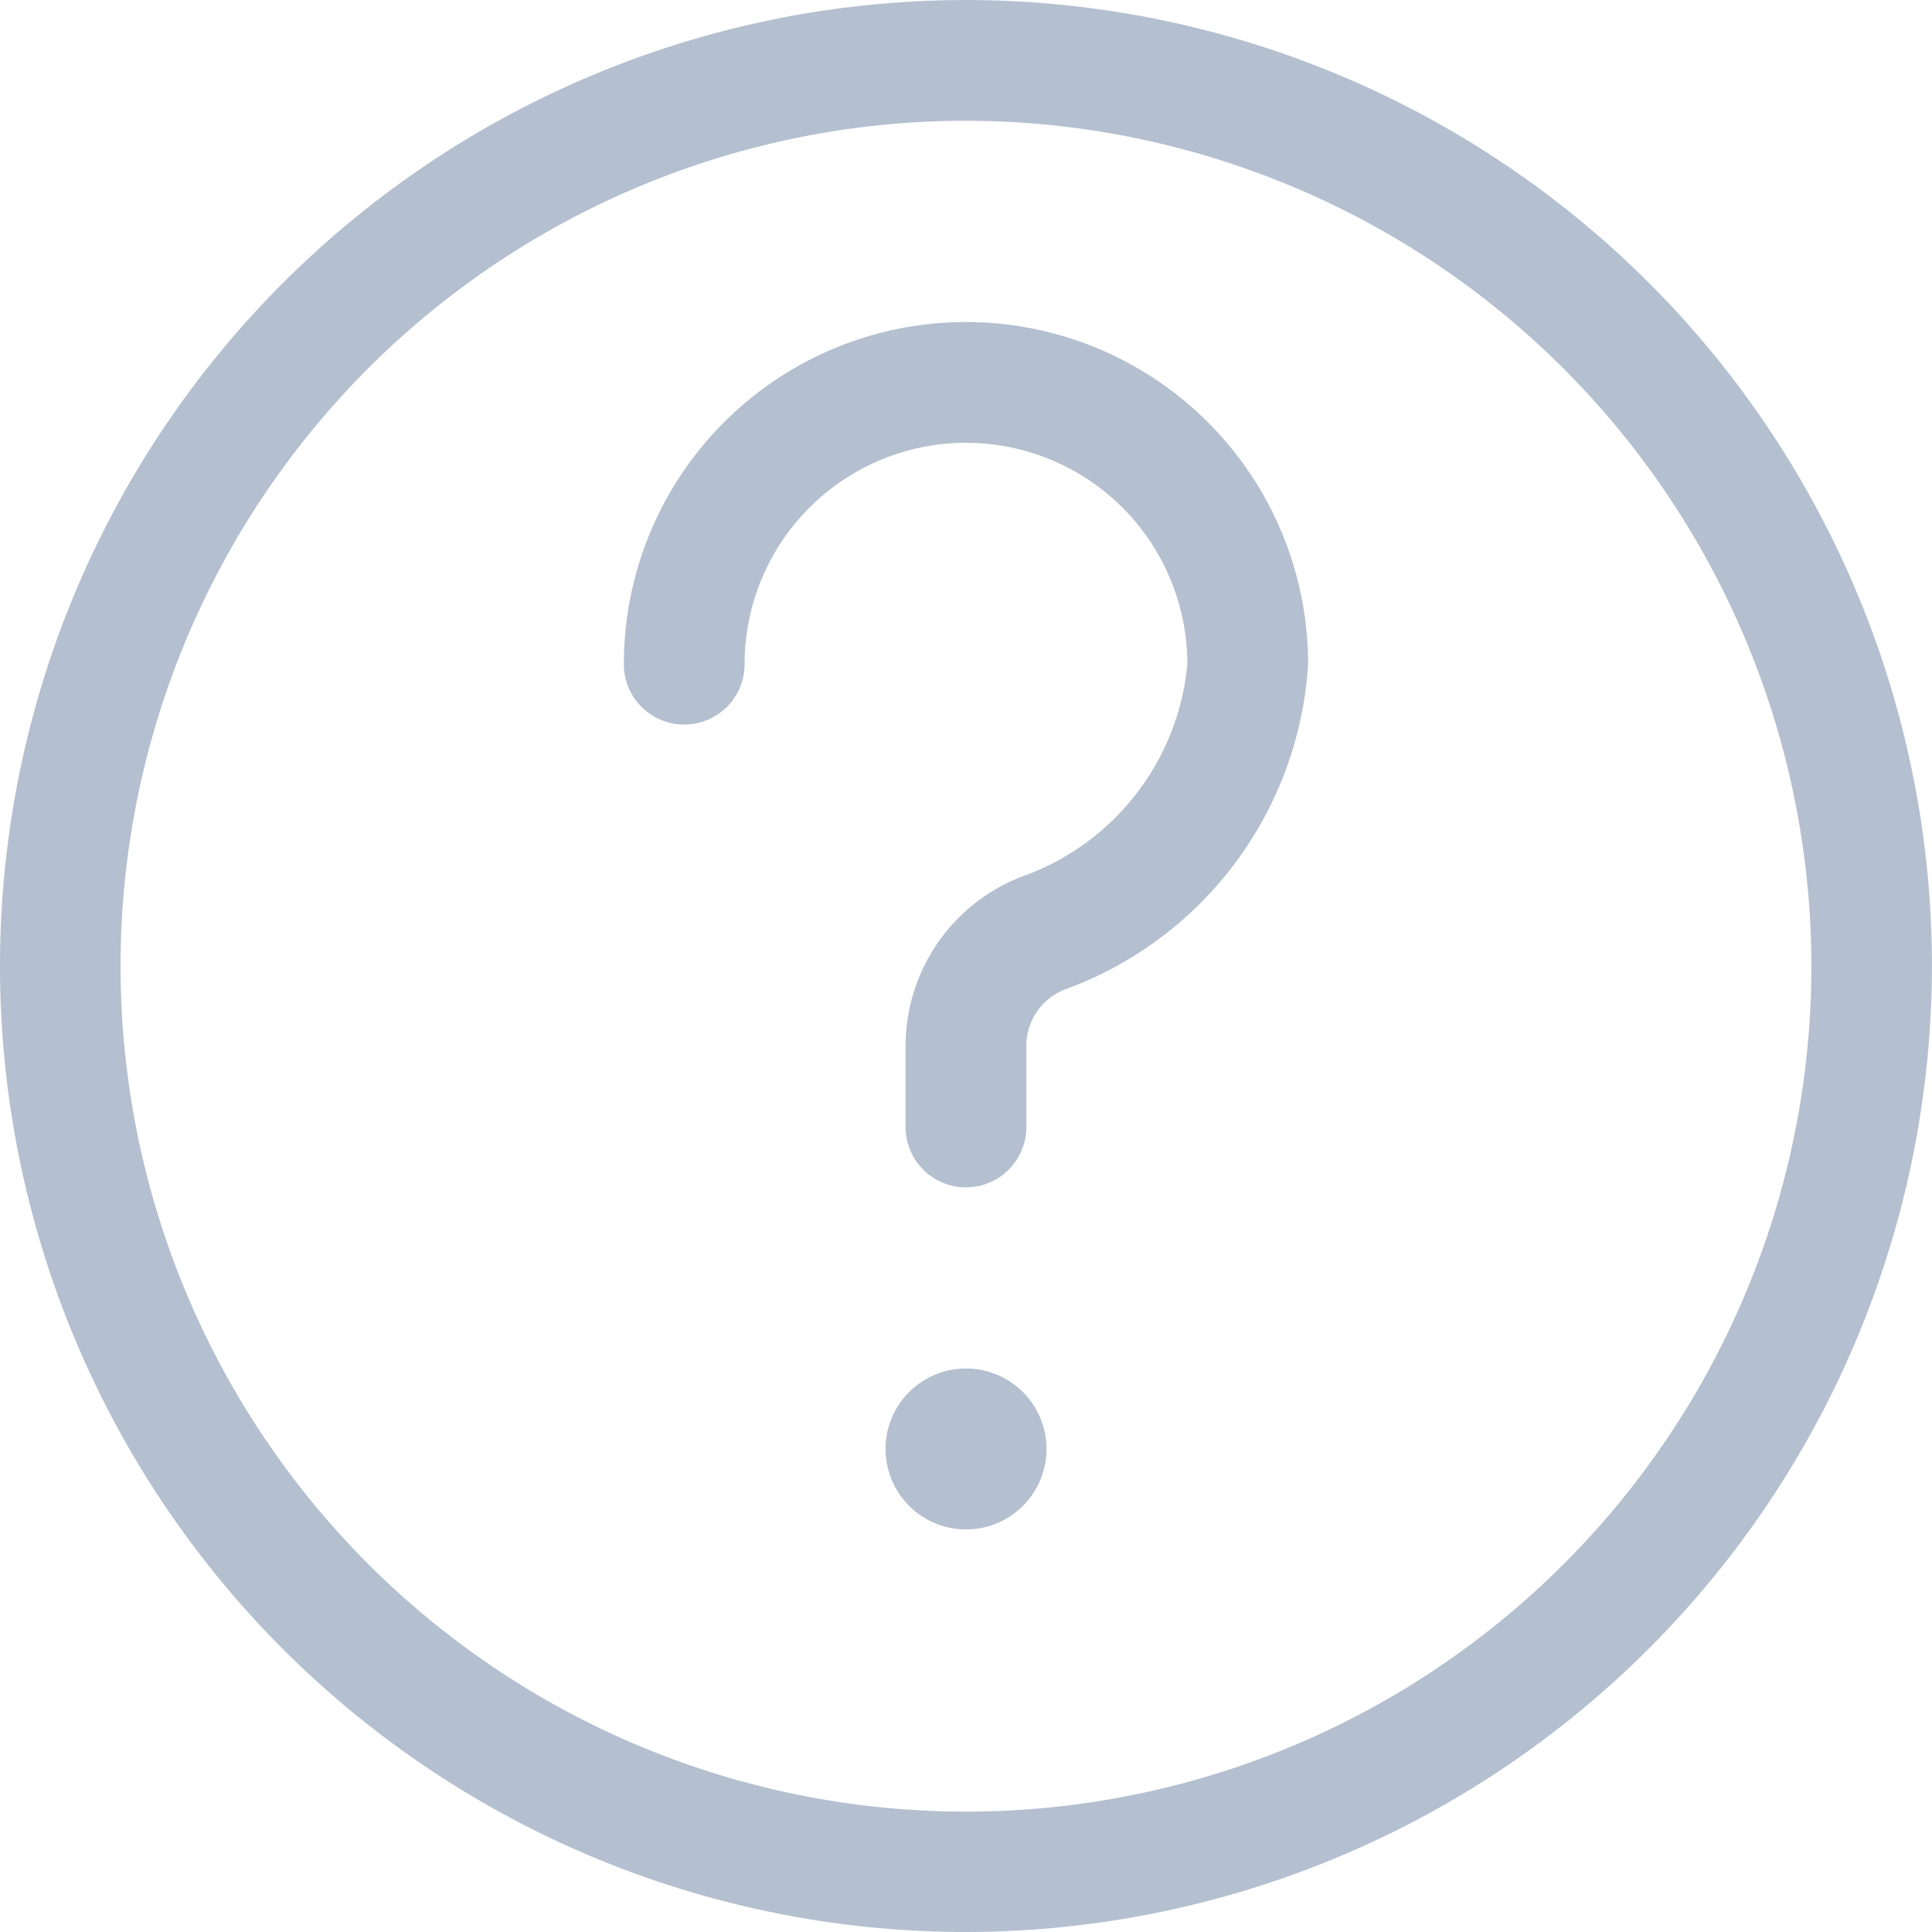
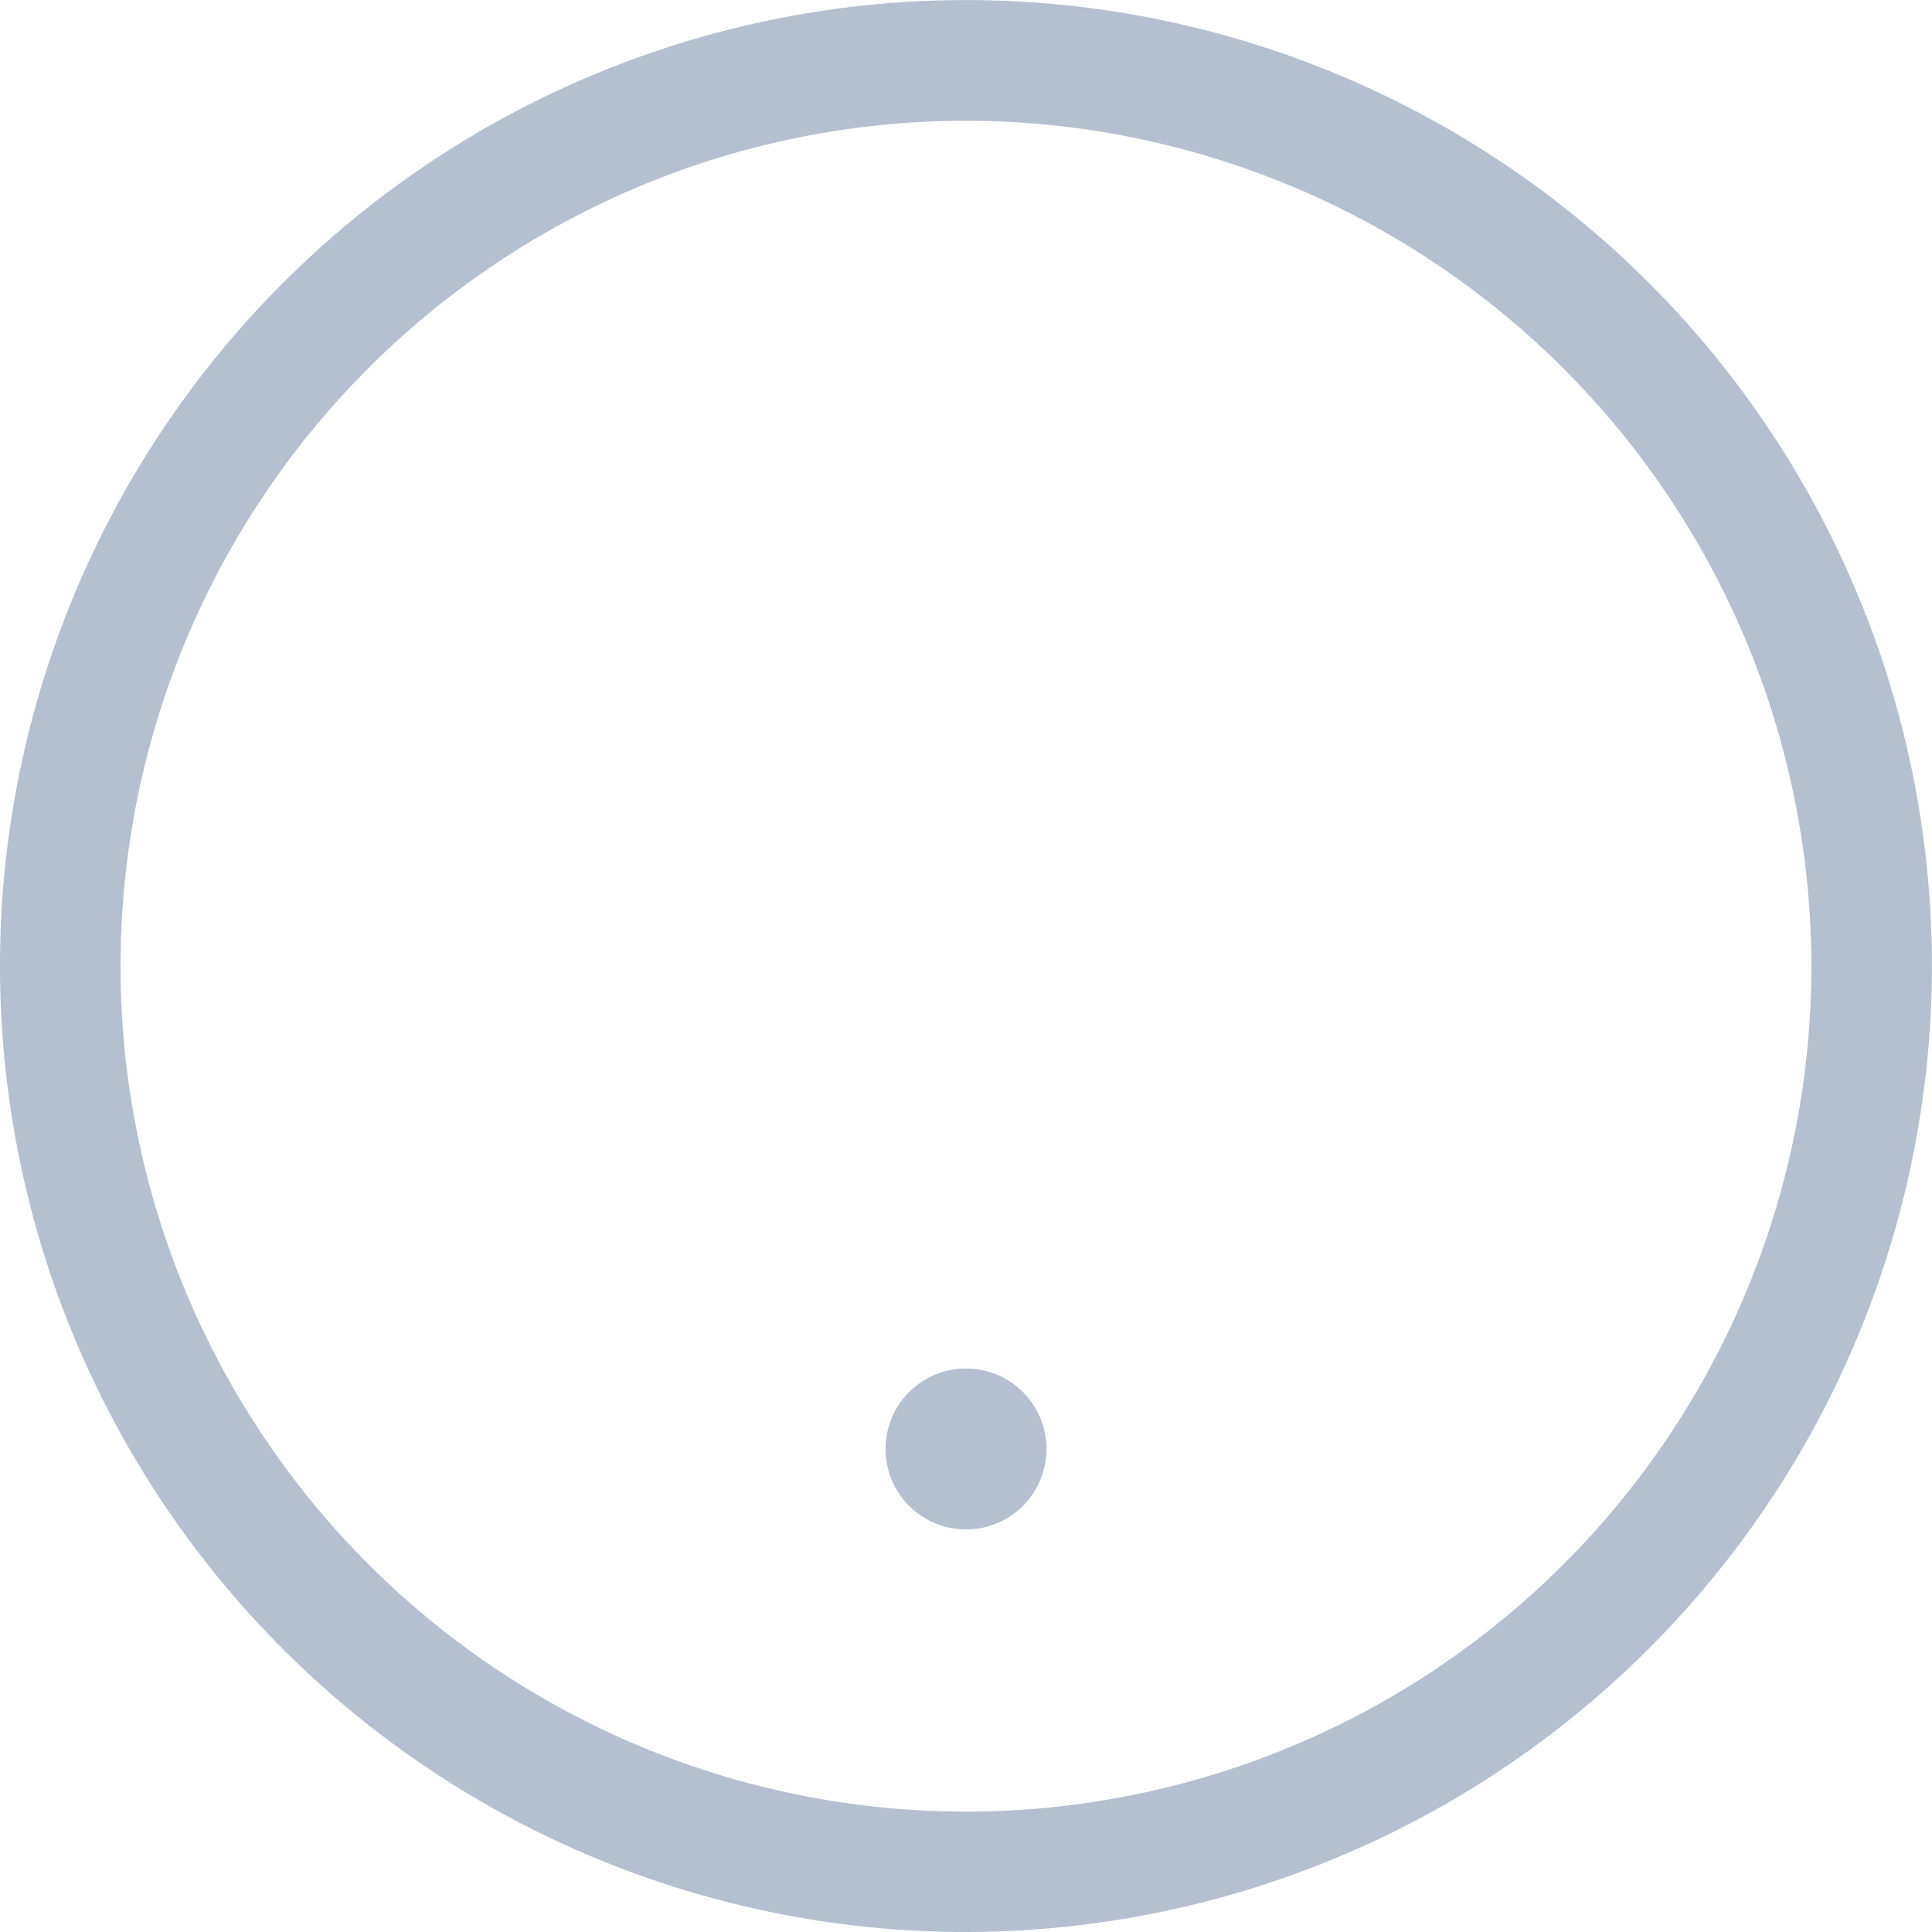
<svg xmlns="http://www.w3.org/2000/svg" id="question" width="37.021" height="37.021" viewBox="0 0 37.021 37.021">
  <defs>
    <style>
            .cls-1{fill:#b4bfcf}
        </style>
  </defs>
  <path id="Path_2952" data-name="Path 2952" class="cls-1" d="M237.753 364.21a1.542 1.542 0 1 1-1.542-1.542 1.542 1.542 0 0 1 1.542 1.542zm0 0" transform="translate(-217.7 -336.445)" />
  <path id="Path_2953" data-name="Path 2953" class="cls-1" d="M18.51 37.021a18.51 18.51 0 1 1 18.51-18.51 18.531 18.531 0 0 1-18.51 18.51zm0-34.707a16.2 16.2 0 1 0 16.2 16.2 16.214 16.214 0 0 0-16.2-16.2zm0 0" />
-   <path id="Path_2954" data-name="Path 2954" class="cls-1" d="M171.888 101.914a1.157 1.157 0 0 1-1.157-1.157V99.2a3.478 3.478 0 0 1 2.317-3.273 4.786 4.786 0 0 0 3.082-4.038 4.242 4.242 0 0 0-8.484 0 1.157 1.157 0 0 1-2.314 0 6.556 6.556 0 0 1 13.112 0 7.1 7.1 0 0 1-4.626 6.221 1.157 1.157 0 0 0-.773 1.092v1.557a1.157 1.157 0 0 1-1.157 1.155zm0 0" transform="translate(-153.378 -79.162)" />
</svg>